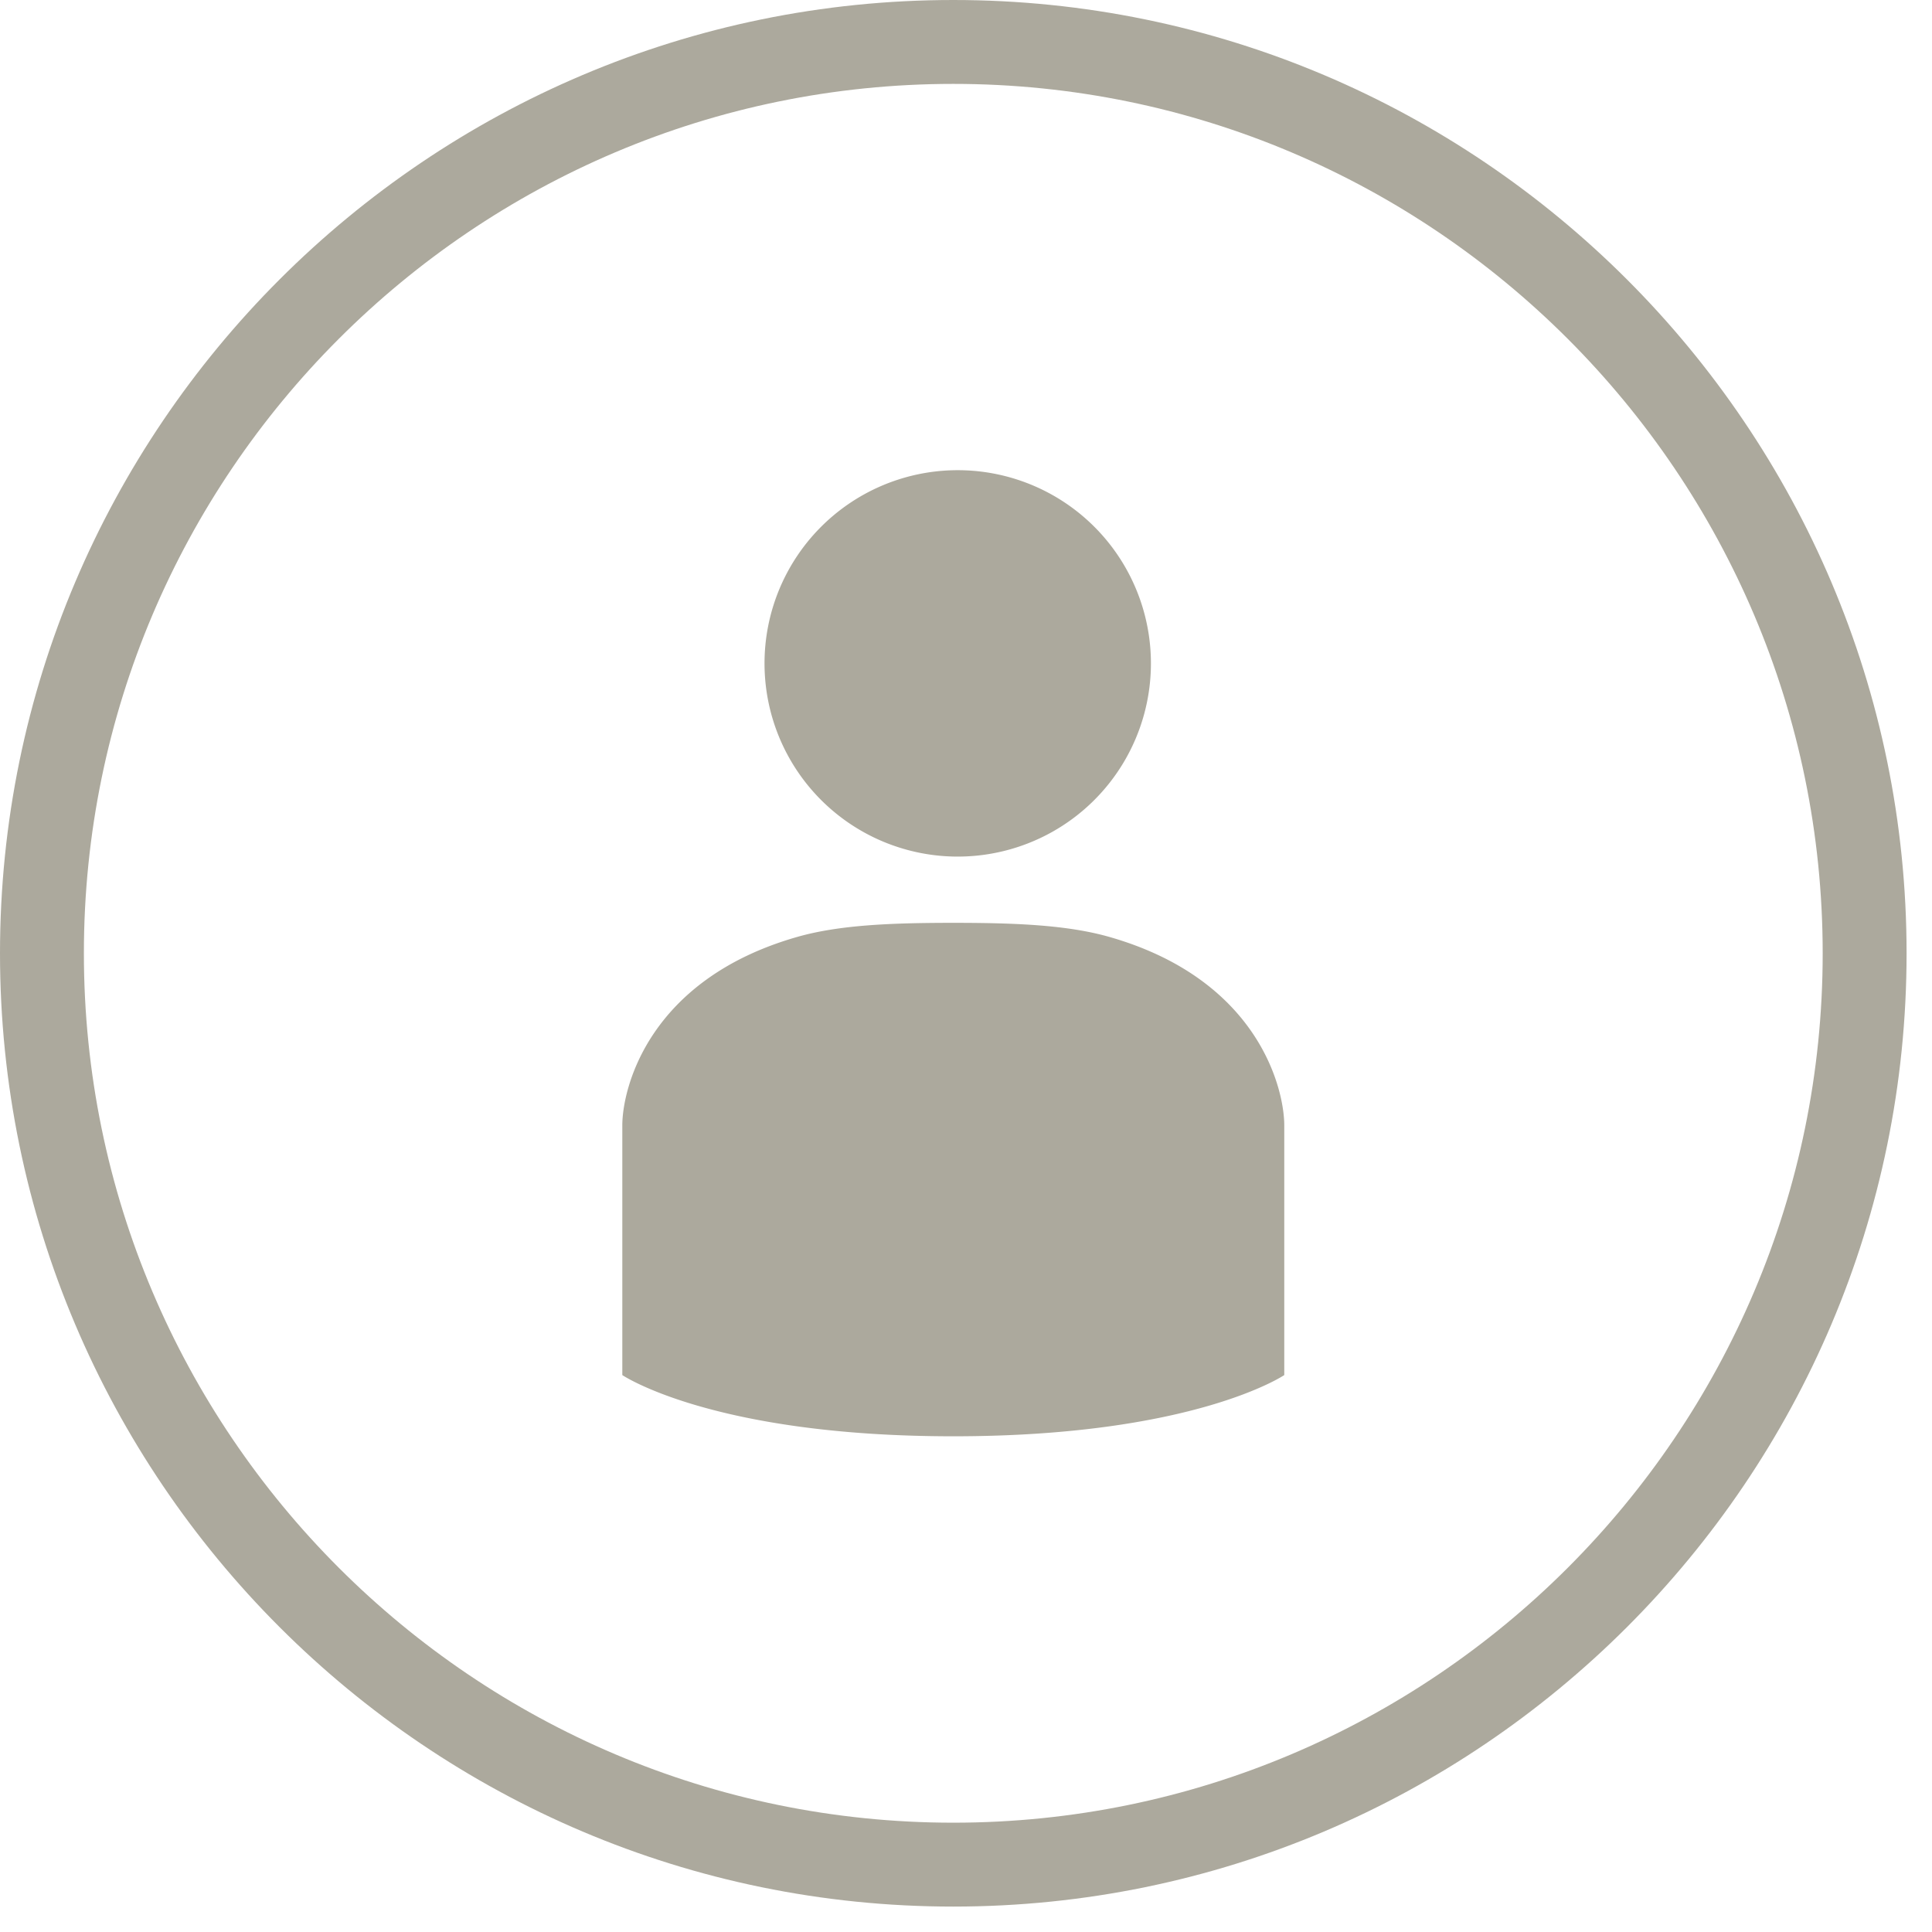
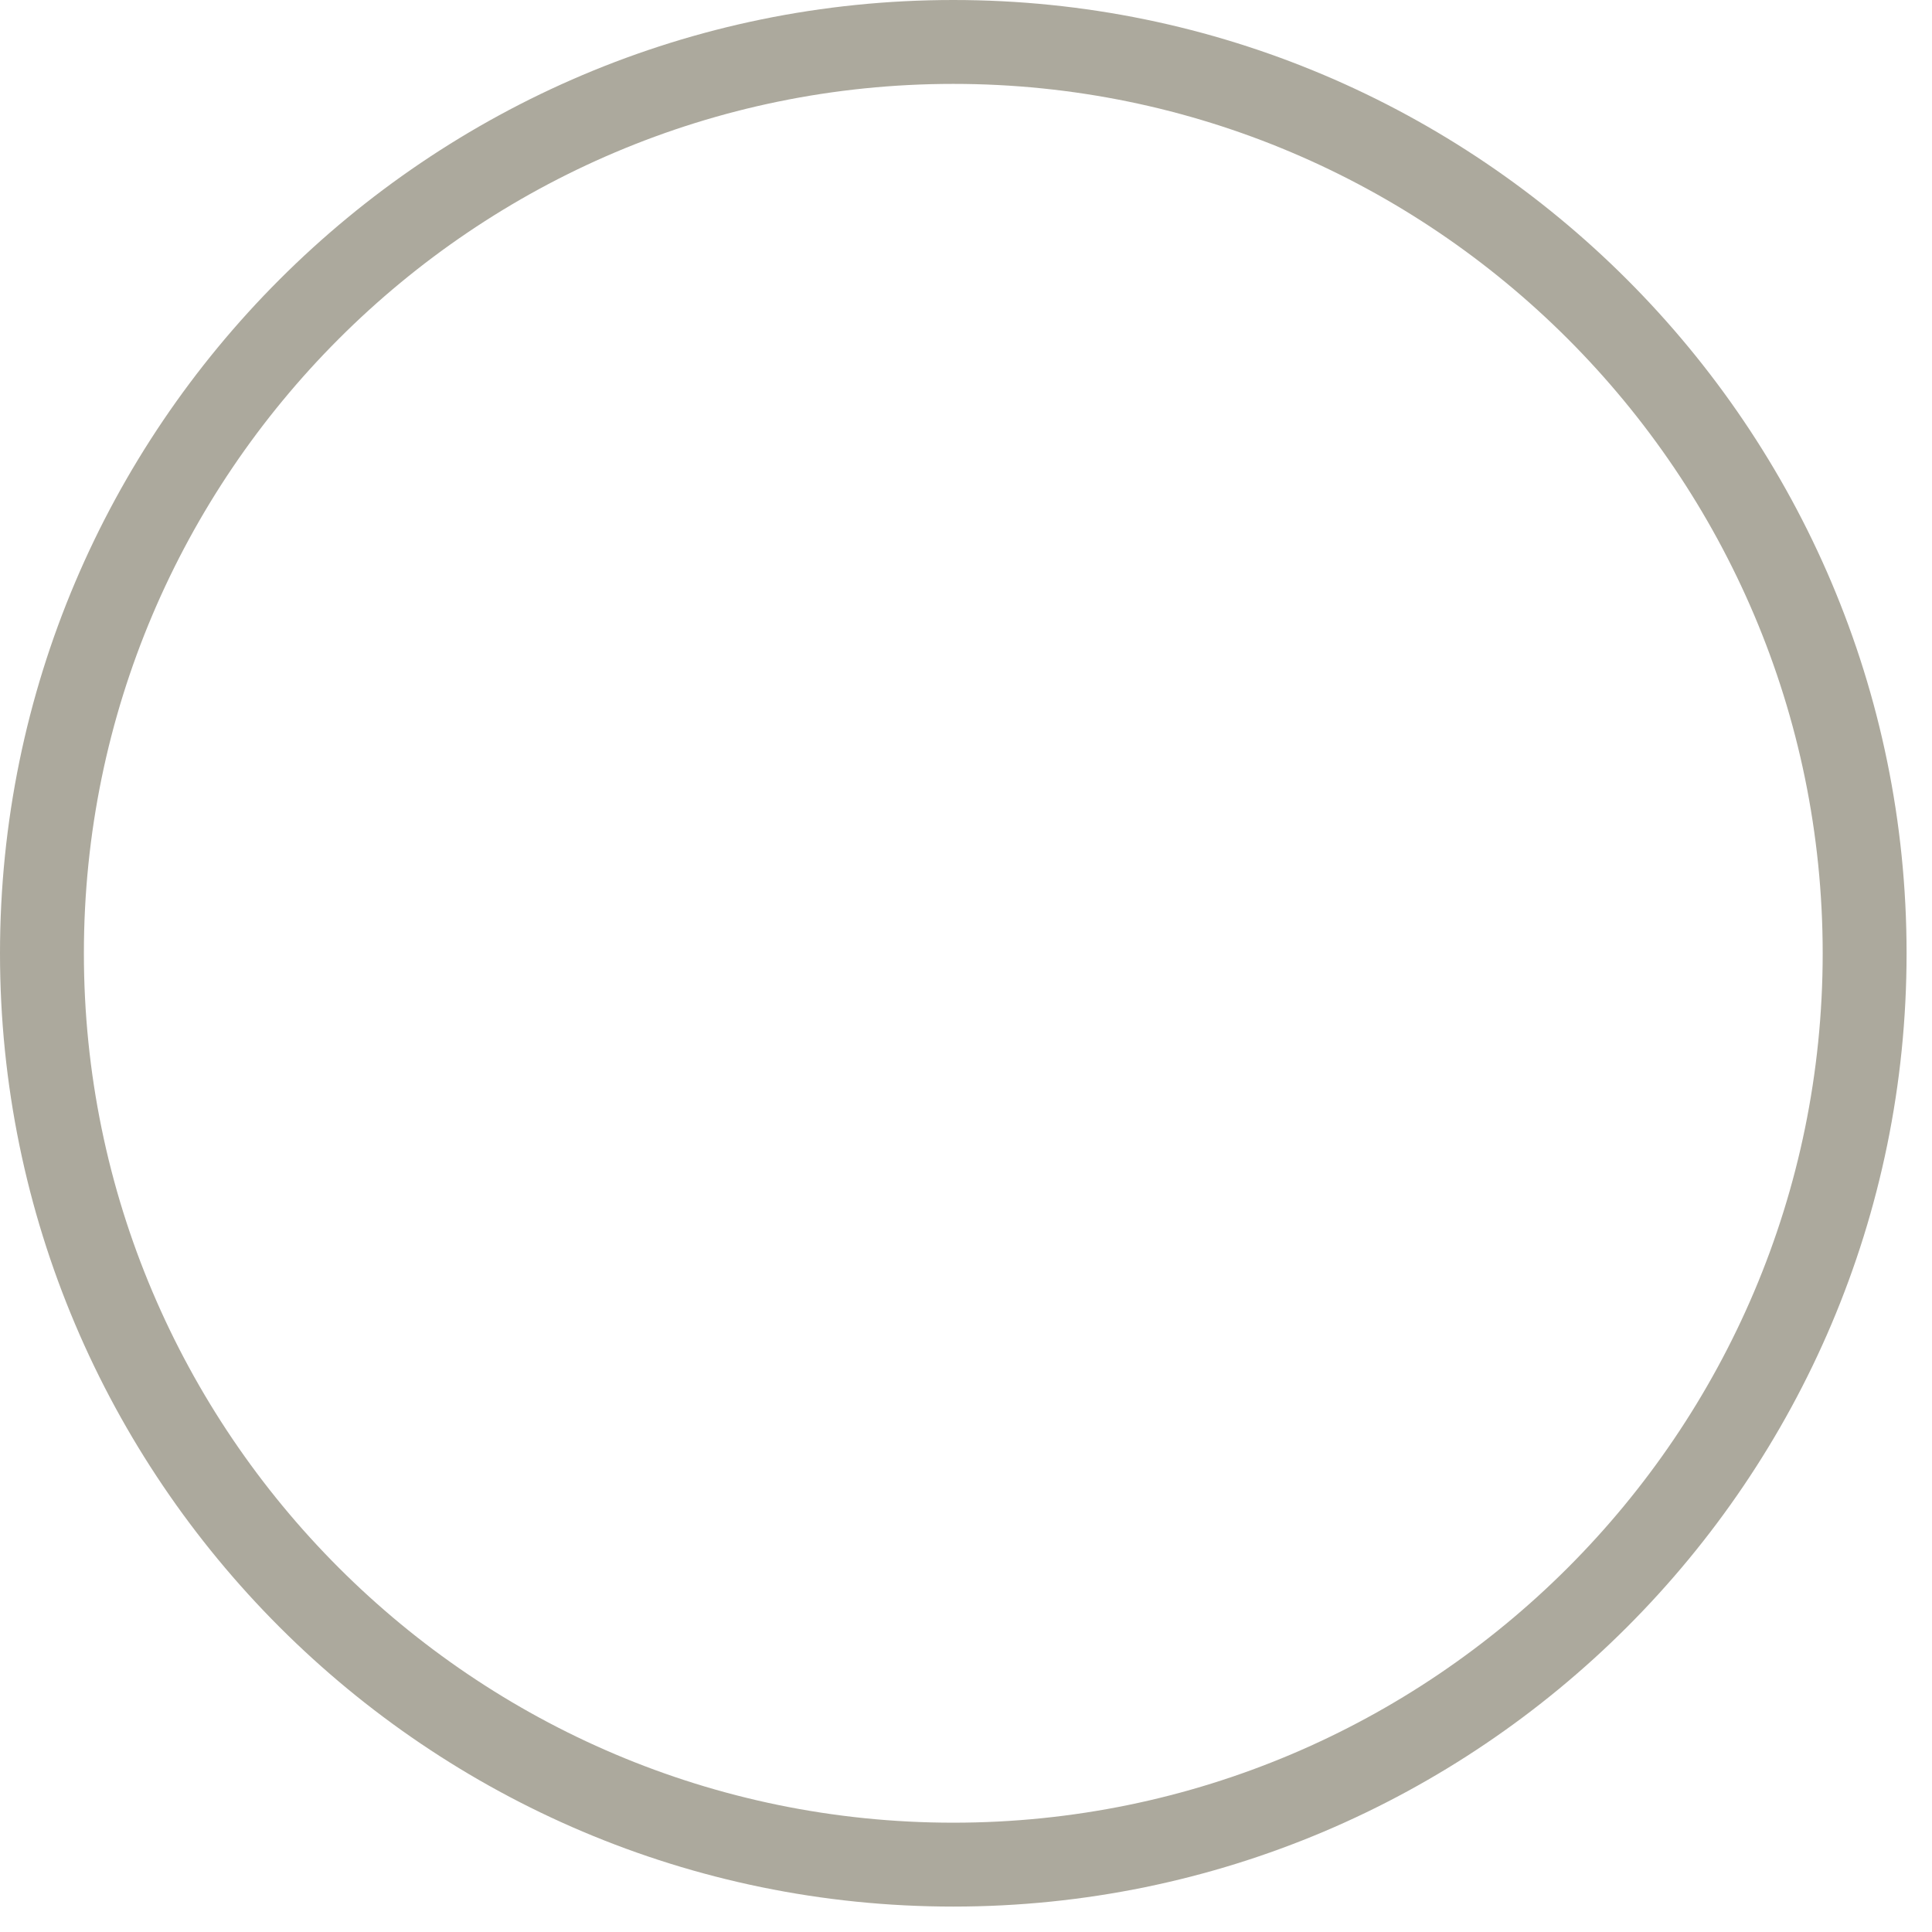
<svg xmlns="http://www.w3.org/2000/svg" width="38" height="38">
  <g fill="#ACA99D" fill-rule="evenodd">
-     <path d="M18.75 16.847a3.8 3.8 0 1 0 0-7.598 3.8 3.8 0 0 0 0 7.598M18.75 28.25c-4.734 0-6.51-1.204-6.51-1.204v-4.909c0-.729.512-2.866 3.427-3.705.822-.237 1.836-.281 3.083-.281s2.261.044 3.083.281c2.915.839 3.427 2.976 3.427 3.705v4.909s-1.776 1.204-6.51 1.204" />
    <path d="M18.75 37.5C8.411 37.5 0 29.089 0 18.75S8.411 0 18.75 0 37.5 8.412 37.5 18.75 29.089 37.5 18.75 37.5m0-35.85c-9.429 0-17.1 7.671-17.1 17.1 0 9.43 7.671 17.1 17.1 17.1 9.429 0 17.1-7.67 17.1-17.1 0-9.428-7.671-17.1-17.1-17.1" />
  </g>
</svg>